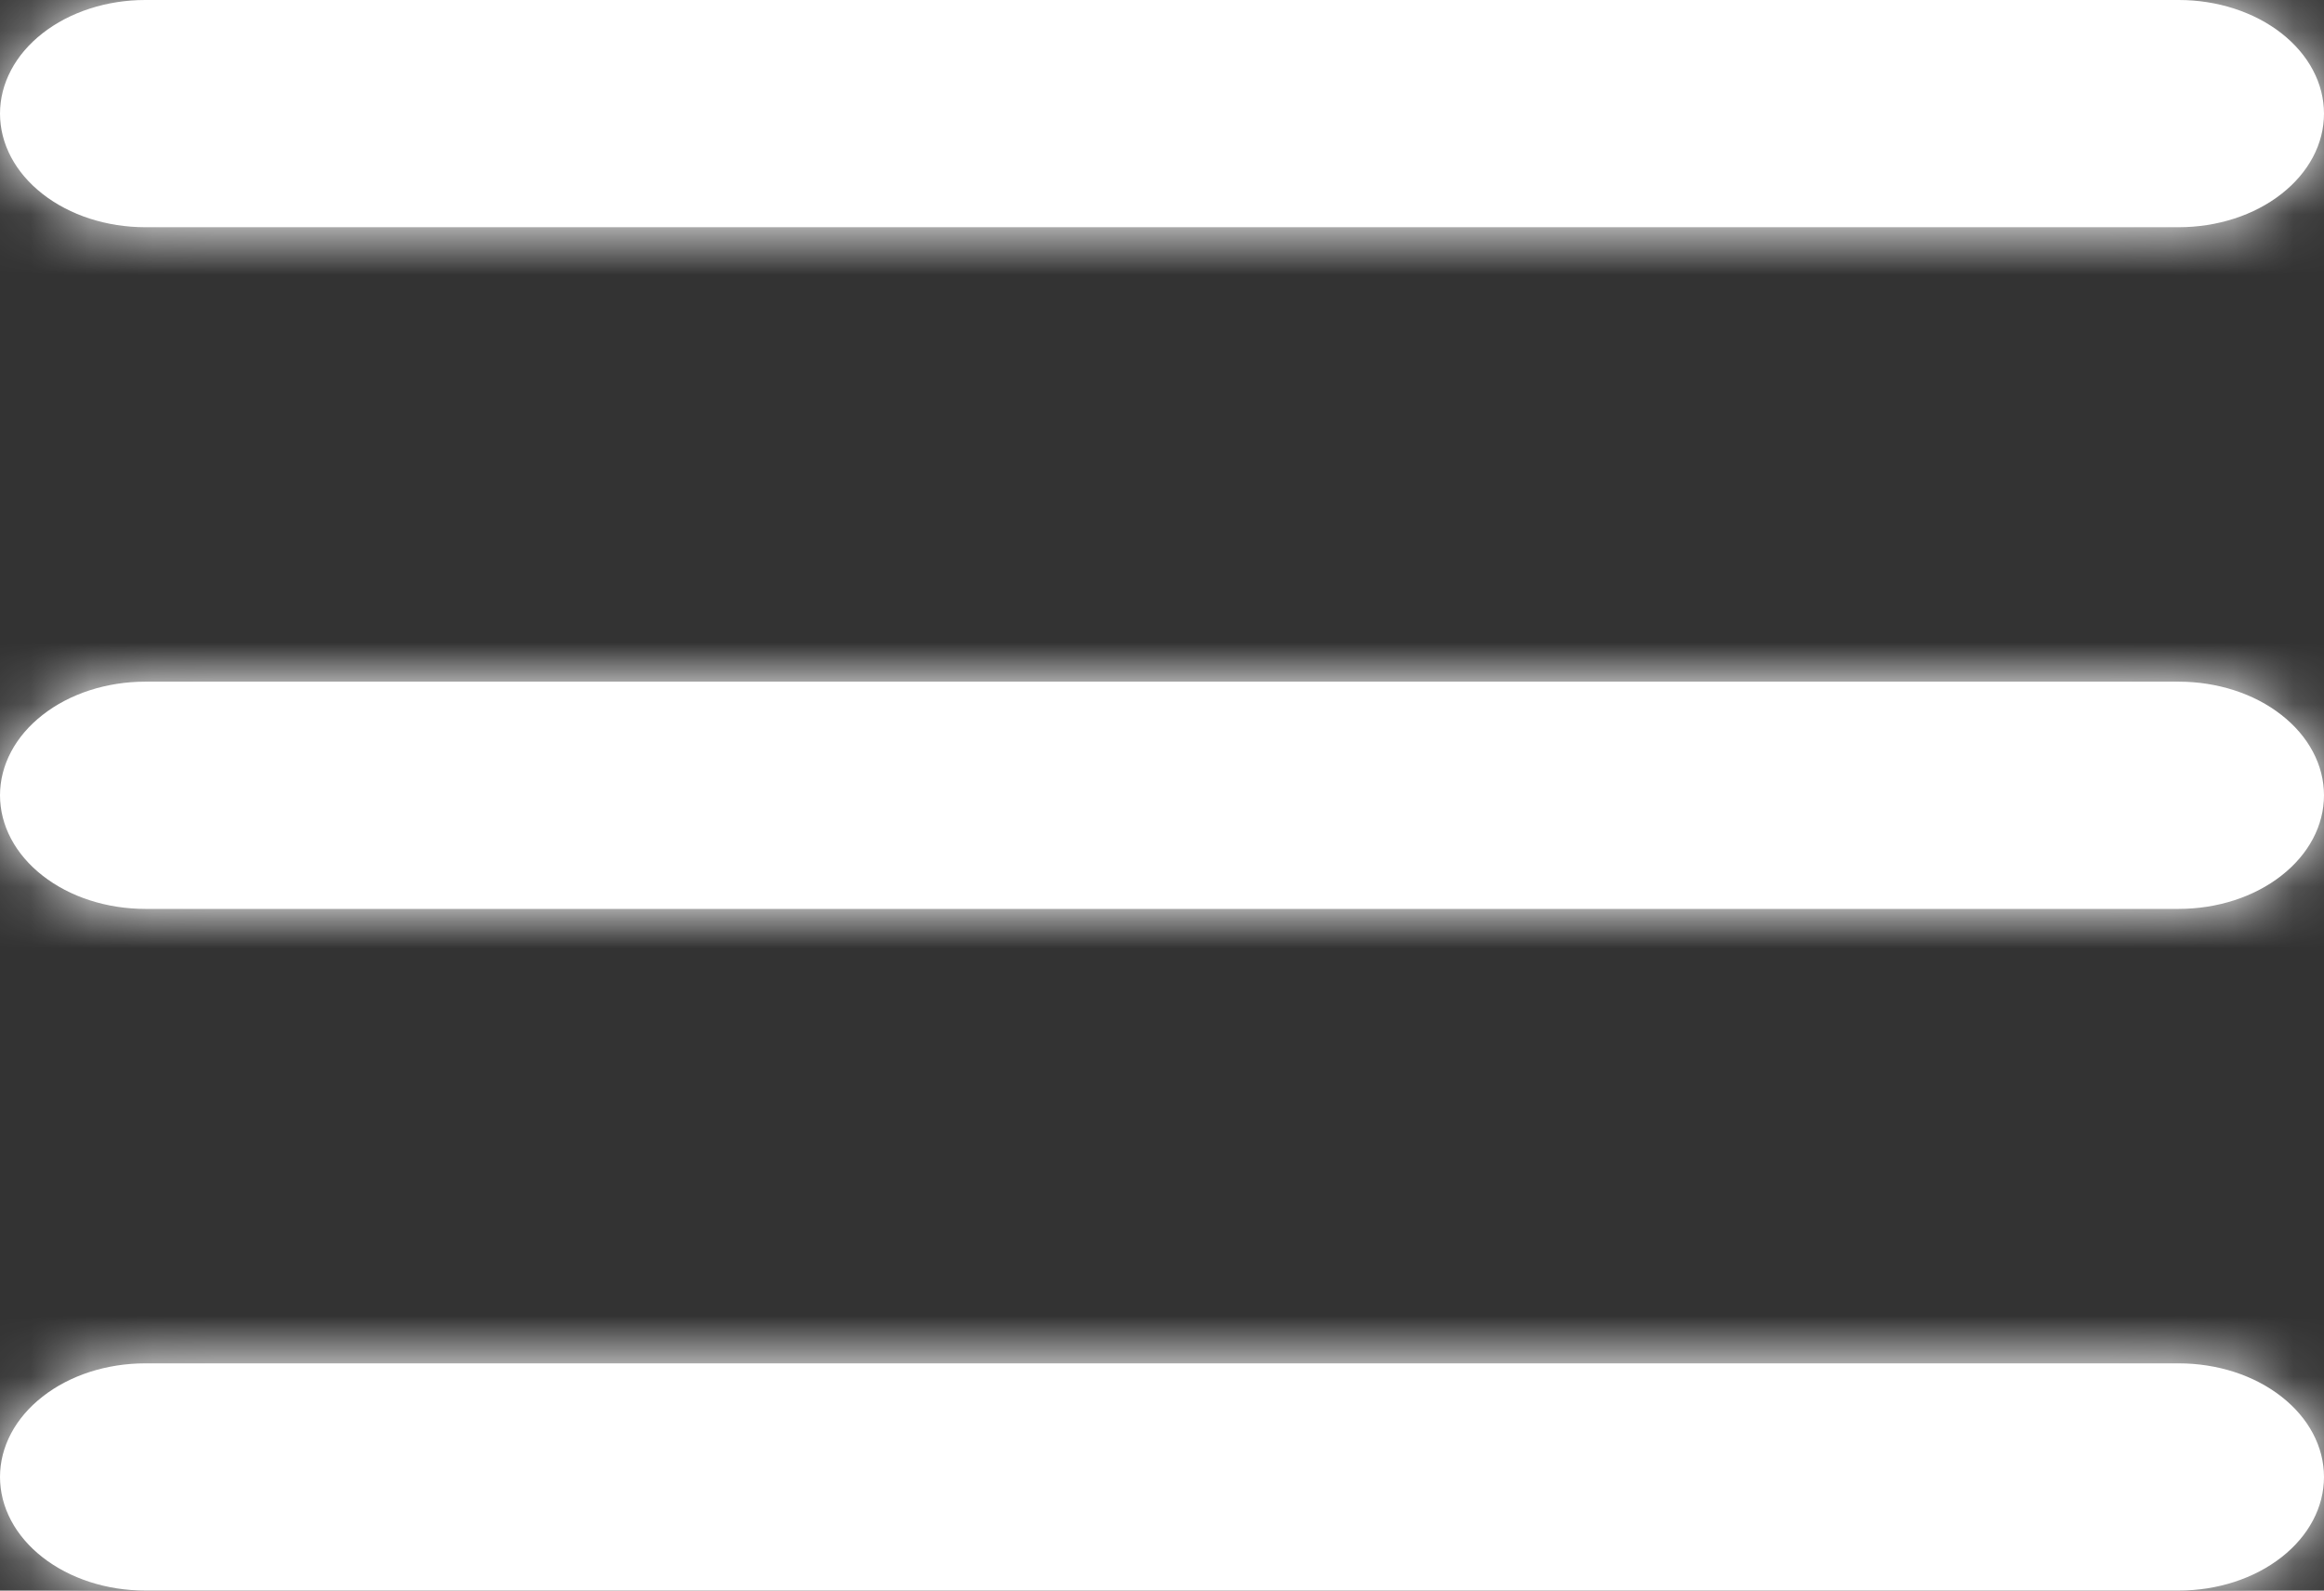
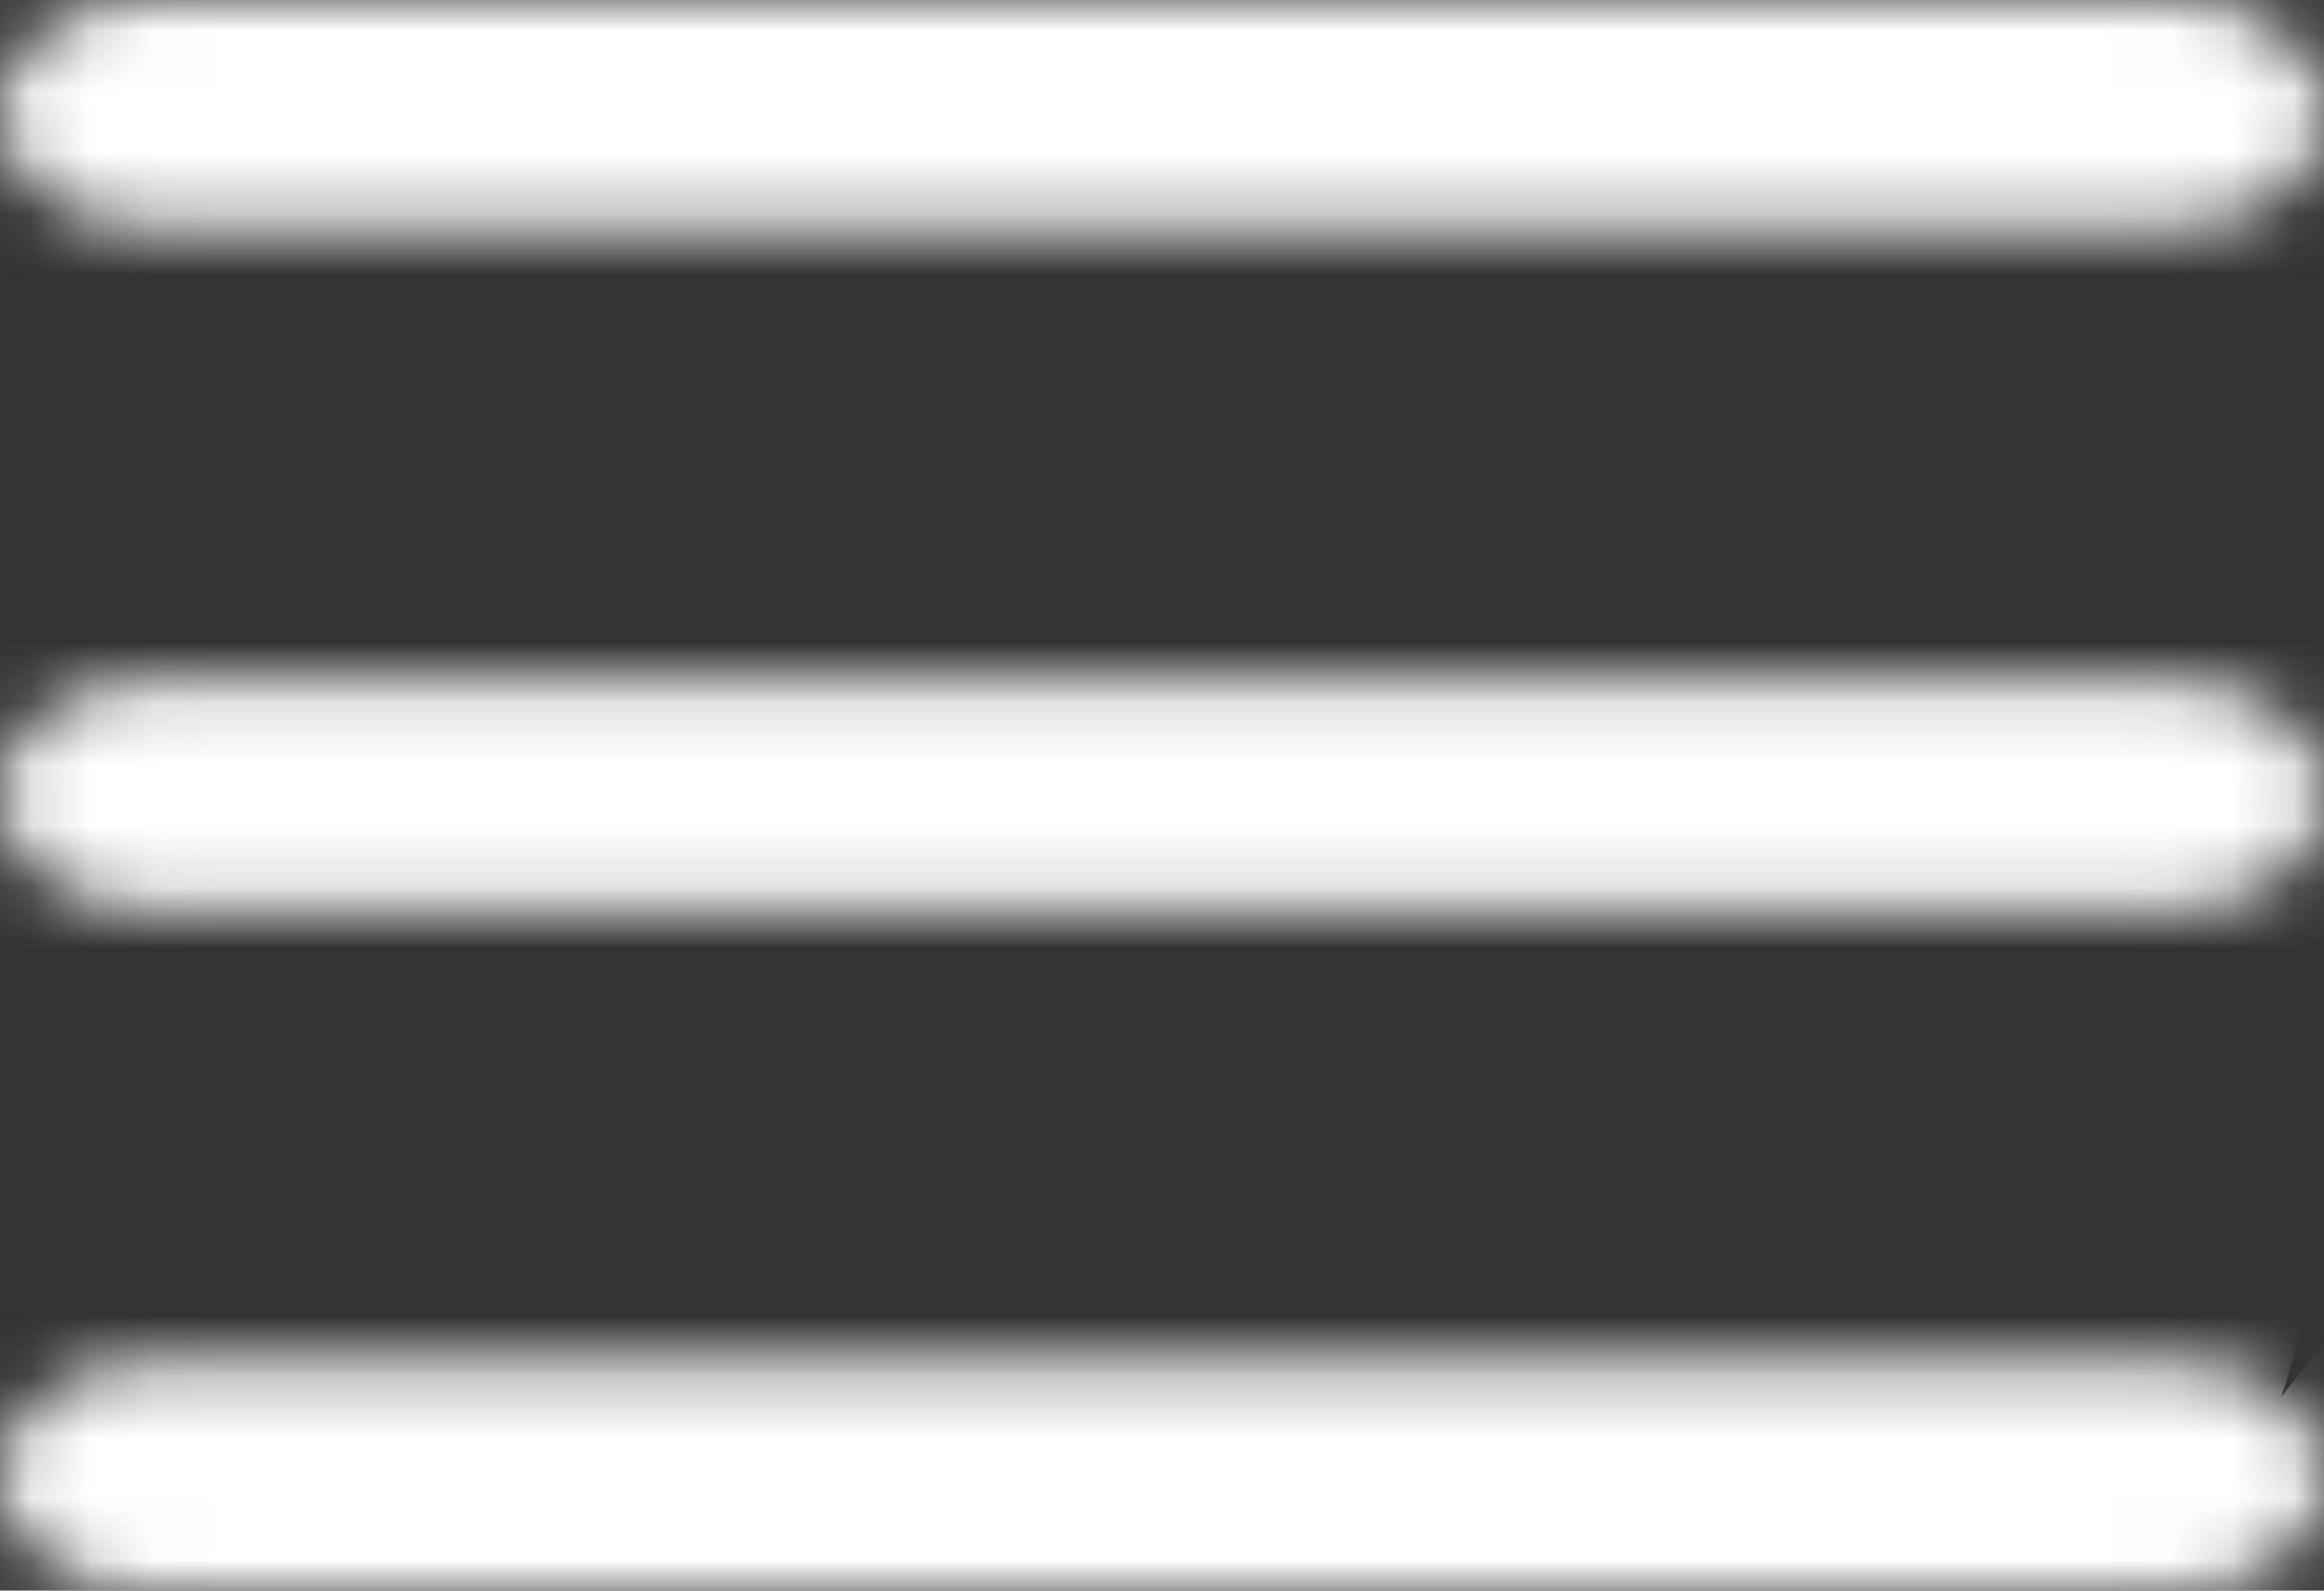
<svg xmlns="http://www.w3.org/2000/svg" width="38" height="26" viewBox="0 0 38 26" fill="none">
  <rect x="0" y="0" width="38" height="26" fill="#333333" stroke="none" />
  <mask id="path-1-inside-1_68_6" fill="white">
    <path d="M0 1.857C0 1.365 0.25 0.892 0.696 0.544C1.141 0.196 1.745 0 2.375 0H35.625C36.255 0 36.859 0.196 37.304 0.544C37.75 0.892 38 1.365 38 1.857C38 2.35 37.75 2.822 37.304 3.17C36.859 3.519 36.255 3.714 35.625 3.714H2.375C1.745 3.714 1.141 3.519 0.696 3.17C0.25 2.822 0 2.35 0 1.857ZM0 13C0 12.508 0.25 12.035 0.696 11.687C1.141 11.338 1.745 11.143 2.375 11.143H35.625C36.255 11.143 36.859 11.338 37.304 11.687C37.75 12.035 38 12.508 38 13C38 13.492 37.75 13.965 37.304 14.313C36.859 14.662 36.255 14.857 35.625 14.857H2.375C1.745 14.857 1.141 14.662 0.696 14.313C0.25 13.965 0 13.492 0 13ZM2.375 22.286C1.745 22.286 1.141 22.481 0.696 22.83C0.25 23.178 0 23.65 0 24.143C0 24.635 0.25 25.108 0.696 25.456C1.141 25.804 1.745 26 2.375 26H35.625C36.255 26 36.859 25.804 37.304 25.456C37.75 25.108 38 24.635 38 24.143C38 23.65 37.75 23.178 37.304 22.83C36.859 22.481 36.255 22.286 35.625 22.286H2.375Z" />
  </mask>
-   <path d="M0 1.857C0 1.365 0.25 0.892 0.696 0.544C1.141 0.196 1.745 0 2.375 0H35.625C36.255 0 36.859 0.196 37.304 0.544C37.75 0.892 38 1.365 38 1.857C38 2.35 37.75 2.822 37.304 3.17C36.859 3.519 36.255 3.714 35.625 3.714H2.375C1.745 3.714 1.141 3.519 0.696 3.17C0.25 2.822 0 2.35 0 1.857ZM0 13C0 12.508 0.25 12.035 0.696 11.687C1.141 11.338 1.745 11.143 2.375 11.143H35.625C36.255 11.143 36.859 11.338 37.304 11.687C37.75 12.035 38 12.508 38 13C38 13.492 37.75 13.965 37.304 14.313C36.859 14.662 36.255 14.857 35.625 14.857H2.375C1.745 14.857 1.141 14.662 0.696 14.313C0.25 13.965 0 13.492 0 13ZM2.375 22.286C1.745 22.286 1.141 22.481 0.696 22.83C0.25 23.178 0 23.65 0 24.143C0 24.635 0.25 25.108 0.696 25.456C1.141 25.804 1.745 26 2.375 26H35.625C36.255 26 36.859 25.804 37.304 25.456C37.75 25.108 38 24.635 38 24.143C38 23.65 37.75 23.178 37.304 22.83C36.859 22.481 36.255 22.286 35.625 22.286H2.375Z" fill="white" />
-   <path d="M2.375 0V5V0ZM0 24.143L-5 24.143L0 24.143ZM0 1.857H5C5 3.143 4.339 4.042 3.776 4.483L0.696 0.544L-2.384 -3.395C-3.839 -2.257 -5 -0.414 -5 1.857H0ZM0.696 0.544L3.776 4.483C3.241 4.901 2.727 5 2.375 5L2.375 0L2.375 -5C0.763 -5 -0.959 -4.509 -2.384 -3.395L0.696 0.544ZM2.375 0V5H35.625V0V-5H2.375V0ZM35.625 0V5C35.273 5 34.759 4.901 34.224 4.483L37.304 0.544L40.384 -3.395C38.959 -4.509 37.237 -5 35.625 -5V0ZM37.304 0.544L34.224 4.483C33.661 4.042 33 3.143 33 1.857H38H43C43 -0.414 41.839 -2.257 40.384 -3.395L37.304 0.544ZM38 1.857H33C33 0.571 33.661 -0.328 34.224 -0.768L37.304 3.17L40.384 7.109C41.839 5.972 43 4.128 43 1.857H38ZM37.304 3.17L34.224 -0.768C34.759 -1.186 35.273 -1.286 35.625 -1.286V3.714V8.714C37.237 8.714 38.959 8.224 40.384 7.109L37.304 3.17ZM35.625 3.714V-1.286H2.375V3.714V8.714H35.625V3.714ZM2.375 3.714V-1.286C2.727 -1.286 3.241 -1.186 3.776 -0.768L0.696 3.17L-2.384 7.109C-0.959 8.224 0.763 8.714 2.375 8.714V3.714ZM0.696 3.17L3.776 -0.768C4.339 -0.328 5 0.571 5 1.857H0H-5C-5 4.128 -3.839 5.972 -2.384 7.109L0.696 3.17ZM0 13H5C5 14.286 4.339 15.185 3.776 15.626L0.696 11.687L-2.384 7.748C-3.839 8.885 -5 10.729 -5 13H0ZM0.696 11.687L3.776 15.626C3.241 16.044 2.727 16.143 2.375 16.143V11.143V6.143C0.763 6.143 -0.959 6.634 -2.384 7.748L0.696 11.687ZM2.375 11.143V16.143H35.625V11.143V6.143H2.375V11.143ZM35.625 11.143V16.143C35.273 16.143 34.759 16.044 34.224 15.626L37.304 11.687L40.384 7.748C38.959 6.634 37.237 6.143 35.625 6.143V11.143ZM37.304 11.687L34.224 15.626C33.661 15.185 33 14.286 33 13H38H43C43 10.729 41.839 8.885 40.384 7.748L37.304 11.687ZM38 13H33C33 11.714 33.661 10.815 34.224 10.374L37.304 14.313L40.384 18.252C41.839 17.115 43 15.271 43 13H38ZM37.304 14.313L34.224 10.374C34.759 9.957 35.273 9.857 35.625 9.857V14.857V19.857C37.237 19.857 38.959 19.366 40.384 18.252L37.304 14.313ZM35.625 14.857V9.857H2.375V14.857V19.857H35.625V14.857ZM2.375 14.857V9.857C2.727 9.857 3.241 9.957 3.776 10.374L0.696 14.313L-2.384 18.252C-0.959 19.366 0.763 19.857 2.375 19.857V14.857ZM0.696 14.313L3.776 10.374C4.339 10.815 5 11.714 5 13H0H-5C-5 15.271 -3.839 17.115 -2.384 18.252L0.696 14.313ZM2.375 22.286V17.286C0.763 17.286 -0.959 17.776 -2.384 18.891L0.696 22.83L3.776 26.768C3.241 27.186 2.727 27.286 2.375 27.286V22.286ZM0.696 22.83L-2.384 18.891C-3.839 20.028 -5 21.872 -5 24.143L0 24.143L5 24.143C5 25.429 4.339 26.328 3.776 26.768L0.696 22.83ZM0 24.143L-5 24.143C-5 26.414 -3.839 28.258 -2.384 29.395L0.696 25.456L3.776 21.517C4.339 21.958 5 22.857 5 24.143L0 24.143ZM0.696 25.456L-2.384 29.395C-0.959 30.509 0.763 31 2.375 31V26V21C2.727 21 3.241 21.099 3.776 21.517L0.696 25.456ZM2.375 26V31H35.625V26V21H2.375V26ZM35.625 26V31C37.237 31 38.959 30.509 40.384 29.395L37.304 25.456L34.224 21.517C34.759 21.099 35.273 21 35.625 21V26ZM37.304 25.456L40.384 29.395C41.839 28.258 43 26.414 43 24.143H38H33C33 22.857 33.661 21.958 34.224 21.517L37.304 25.456ZM38 24.143H43C43 21.872 41.839 20.028 40.384 18.891L37.304 22.83L34.224 26.768C33.661 26.328 33 25.429 33 24.143H38ZM37.304 22.83L40.384 18.891C38.959 17.776 37.237 17.286 35.625 17.286V22.286V27.286C35.273 27.286 34.759 27.186 34.224 26.768L37.304 22.83ZM35.625 22.286V17.286H2.375V22.286V27.286H35.625V22.286Z" fill="white" mask="url(#path-1-inside-1_68_6)" />
+   <path d="M2.375 0V5V0ZM0 24.143L-5 24.143L0 24.143ZM0 1.857H5C5 3.143 4.339 4.042 3.776 4.483L0.696 0.544L-2.384 -3.395C-3.839 -2.257 -5 -0.414 -5 1.857H0ZM0.696 0.544L3.776 4.483C3.241 4.901 2.727 5 2.375 5L2.375 0L2.375 -5C0.763 -5 -0.959 -4.509 -2.384 -3.395L0.696 0.544ZM2.375 0V5H35.625V0V-5H2.375V0ZM35.625 0V5C35.273 5 34.759 4.901 34.224 4.483L37.304 0.544L40.384 -3.395C38.959 -4.509 37.237 -5 35.625 -5V0ZM37.304 0.544L34.224 4.483C33.661 4.042 33 3.143 33 1.857H38H43C43 -0.414 41.839 -2.257 40.384 -3.395L37.304 0.544ZM38 1.857H33C33 0.571 33.661 -0.328 34.224 -0.768L37.304 3.17L40.384 7.109C41.839 5.972 43 4.128 43 1.857H38ZM37.304 3.17L34.224 -0.768C34.759 -1.186 35.273 -1.286 35.625 -1.286V3.714V8.714C37.237 8.714 38.959 8.224 40.384 7.109L37.304 3.17ZM35.625 3.714V-1.286H2.375V3.714V8.714H35.625V3.714ZM2.375 3.714V-1.286C2.727 -1.286 3.241 -1.186 3.776 -0.768L0.696 3.17L-2.384 7.109C-0.959 8.224 0.763 8.714 2.375 8.714V3.714ZM0.696 3.17L3.776 -0.768C4.339 -0.328 5 0.571 5 1.857H0H-5C-5 4.128 -3.839 5.972 -2.384 7.109L0.696 3.17ZM0 13H5C5 14.286 4.339 15.185 3.776 15.626L0.696 11.687L-2.384 7.748C-3.839 8.885 -5 10.729 -5 13H0ZM0.696 11.687L3.776 15.626C3.241 16.044 2.727 16.143 2.375 16.143V11.143V6.143C0.763 6.143 -0.959 6.634 -2.384 7.748L0.696 11.687ZM2.375 11.143V16.143H35.625V11.143V6.143H2.375V11.143ZM35.625 11.143V16.143C35.273 16.143 34.759 16.044 34.224 15.626L37.304 11.687L40.384 7.748C38.959 6.634 37.237 6.143 35.625 6.143V11.143ZM37.304 11.687L34.224 15.626C33.661 15.185 33 14.286 33 13H38H43C43 10.729 41.839 8.885 40.384 7.748L37.304 11.687ZM38 13H33C33 11.714 33.661 10.815 34.224 10.374L37.304 14.313L40.384 18.252C41.839 17.115 43 15.271 43 13H38ZM37.304 14.313L34.224 10.374C34.759 9.957 35.273 9.857 35.625 9.857V14.857V19.857C37.237 19.857 38.959 19.366 40.384 18.252L37.304 14.313ZM35.625 14.857V9.857H2.375V14.857V19.857H35.625V14.857ZM2.375 14.857V9.857C2.727 9.857 3.241 9.957 3.776 10.374L0.696 14.313L-2.384 18.252C-0.959 19.366 0.763 19.857 2.375 19.857V14.857ZM0.696 14.313L3.776 10.374C4.339 10.815 5 11.714 5 13H0H-5C-5 15.271 -3.839 17.115 -2.384 18.252L0.696 14.313ZM2.375 22.286V17.286C0.763 17.286 -0.959 17.776 -2.384 18.891L0.696 22.83L3.776 26.768C3.241 27.186 2.727 27.286 2.375 27.286V22.286ZM0.696 22.83L-2.384 18.891C-3.839 20.028 -5 21.872 -5 24.143L0 24.143L5 24.143C5 25.429 4.339 26.328 3.776 26.768L0.696 22.83ZM0 24.143L-5 24.143C-5 26.414 -3.839 28.258 -2.384 29.395L0.696 25.456L3.776 21.517C4.339 21.958 5 22.857 5 24.143L0 24.143ZM0.696 25.456L-2.384 29.395C-0.959 30.509 0.763 31 2.375 31V26V21C2.727 21 3.241 21.099 3.776 21.517L0.696 25.456ZM2.375 26V31H35.625V26V21H2.375V26ZM35.625 26V31C37.237 31 38.959 30.509 40.384 29.395L37.304 25.456L34.224 21.517C34.759 21.099 35.273 21 35.625 21V26ZM37.304 25.456L40.384 29.395C41.839 28.258 43 26.414 43 24.143H38H33C33 22.857 33.661 21.958 34.224 21.517L37.304 25.456ZM38 24.143H43C43 21.872 41.839 20.028 40.384 18.891L37.304 22.83L34.224 26.768C33.661 26.328 33 25.429 33 24.143H38ZM37.304 22.83C38.959 17.776 37.237 17.286 35.625 17.286V22.286V27.286C35.273 27.286 34.759 27.186 34.224 26.768L37.304 22.83ZM35.625 22.286V17.286H2.375V22.286V27.286H35.625V22.286Z" fill="white" mask="url(#path-1-inside-1_68_6)" />
</svg>